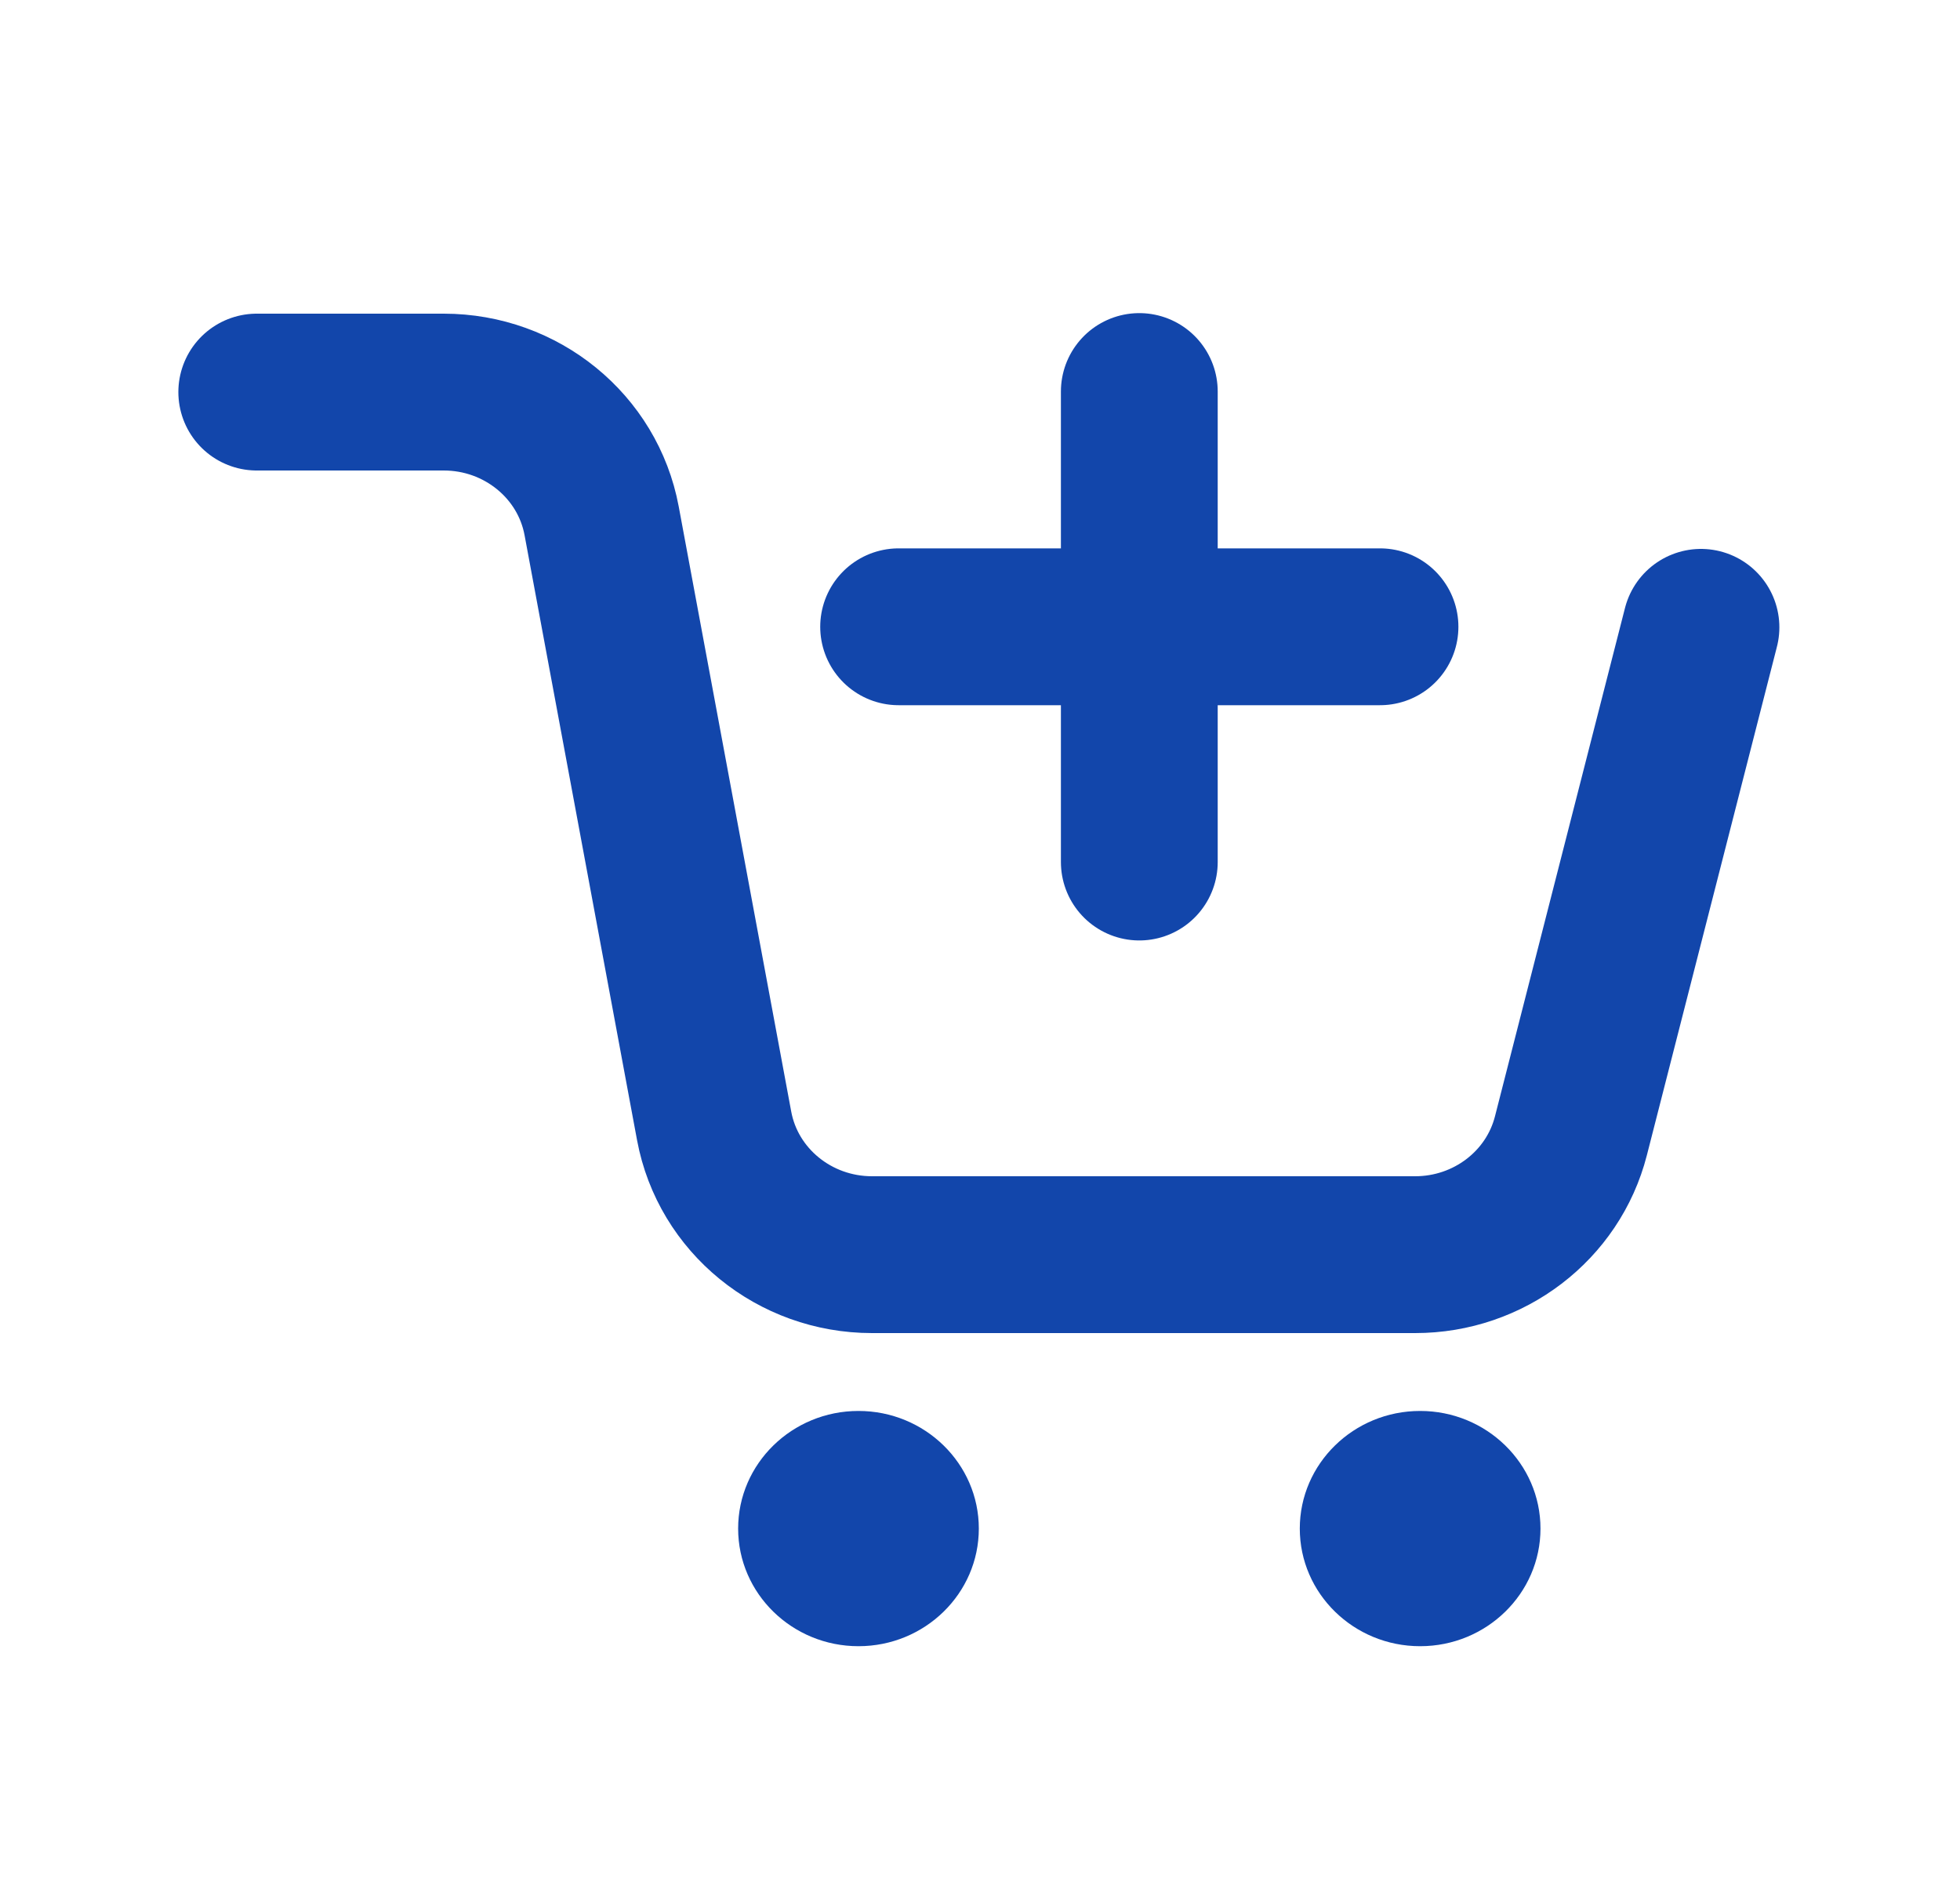
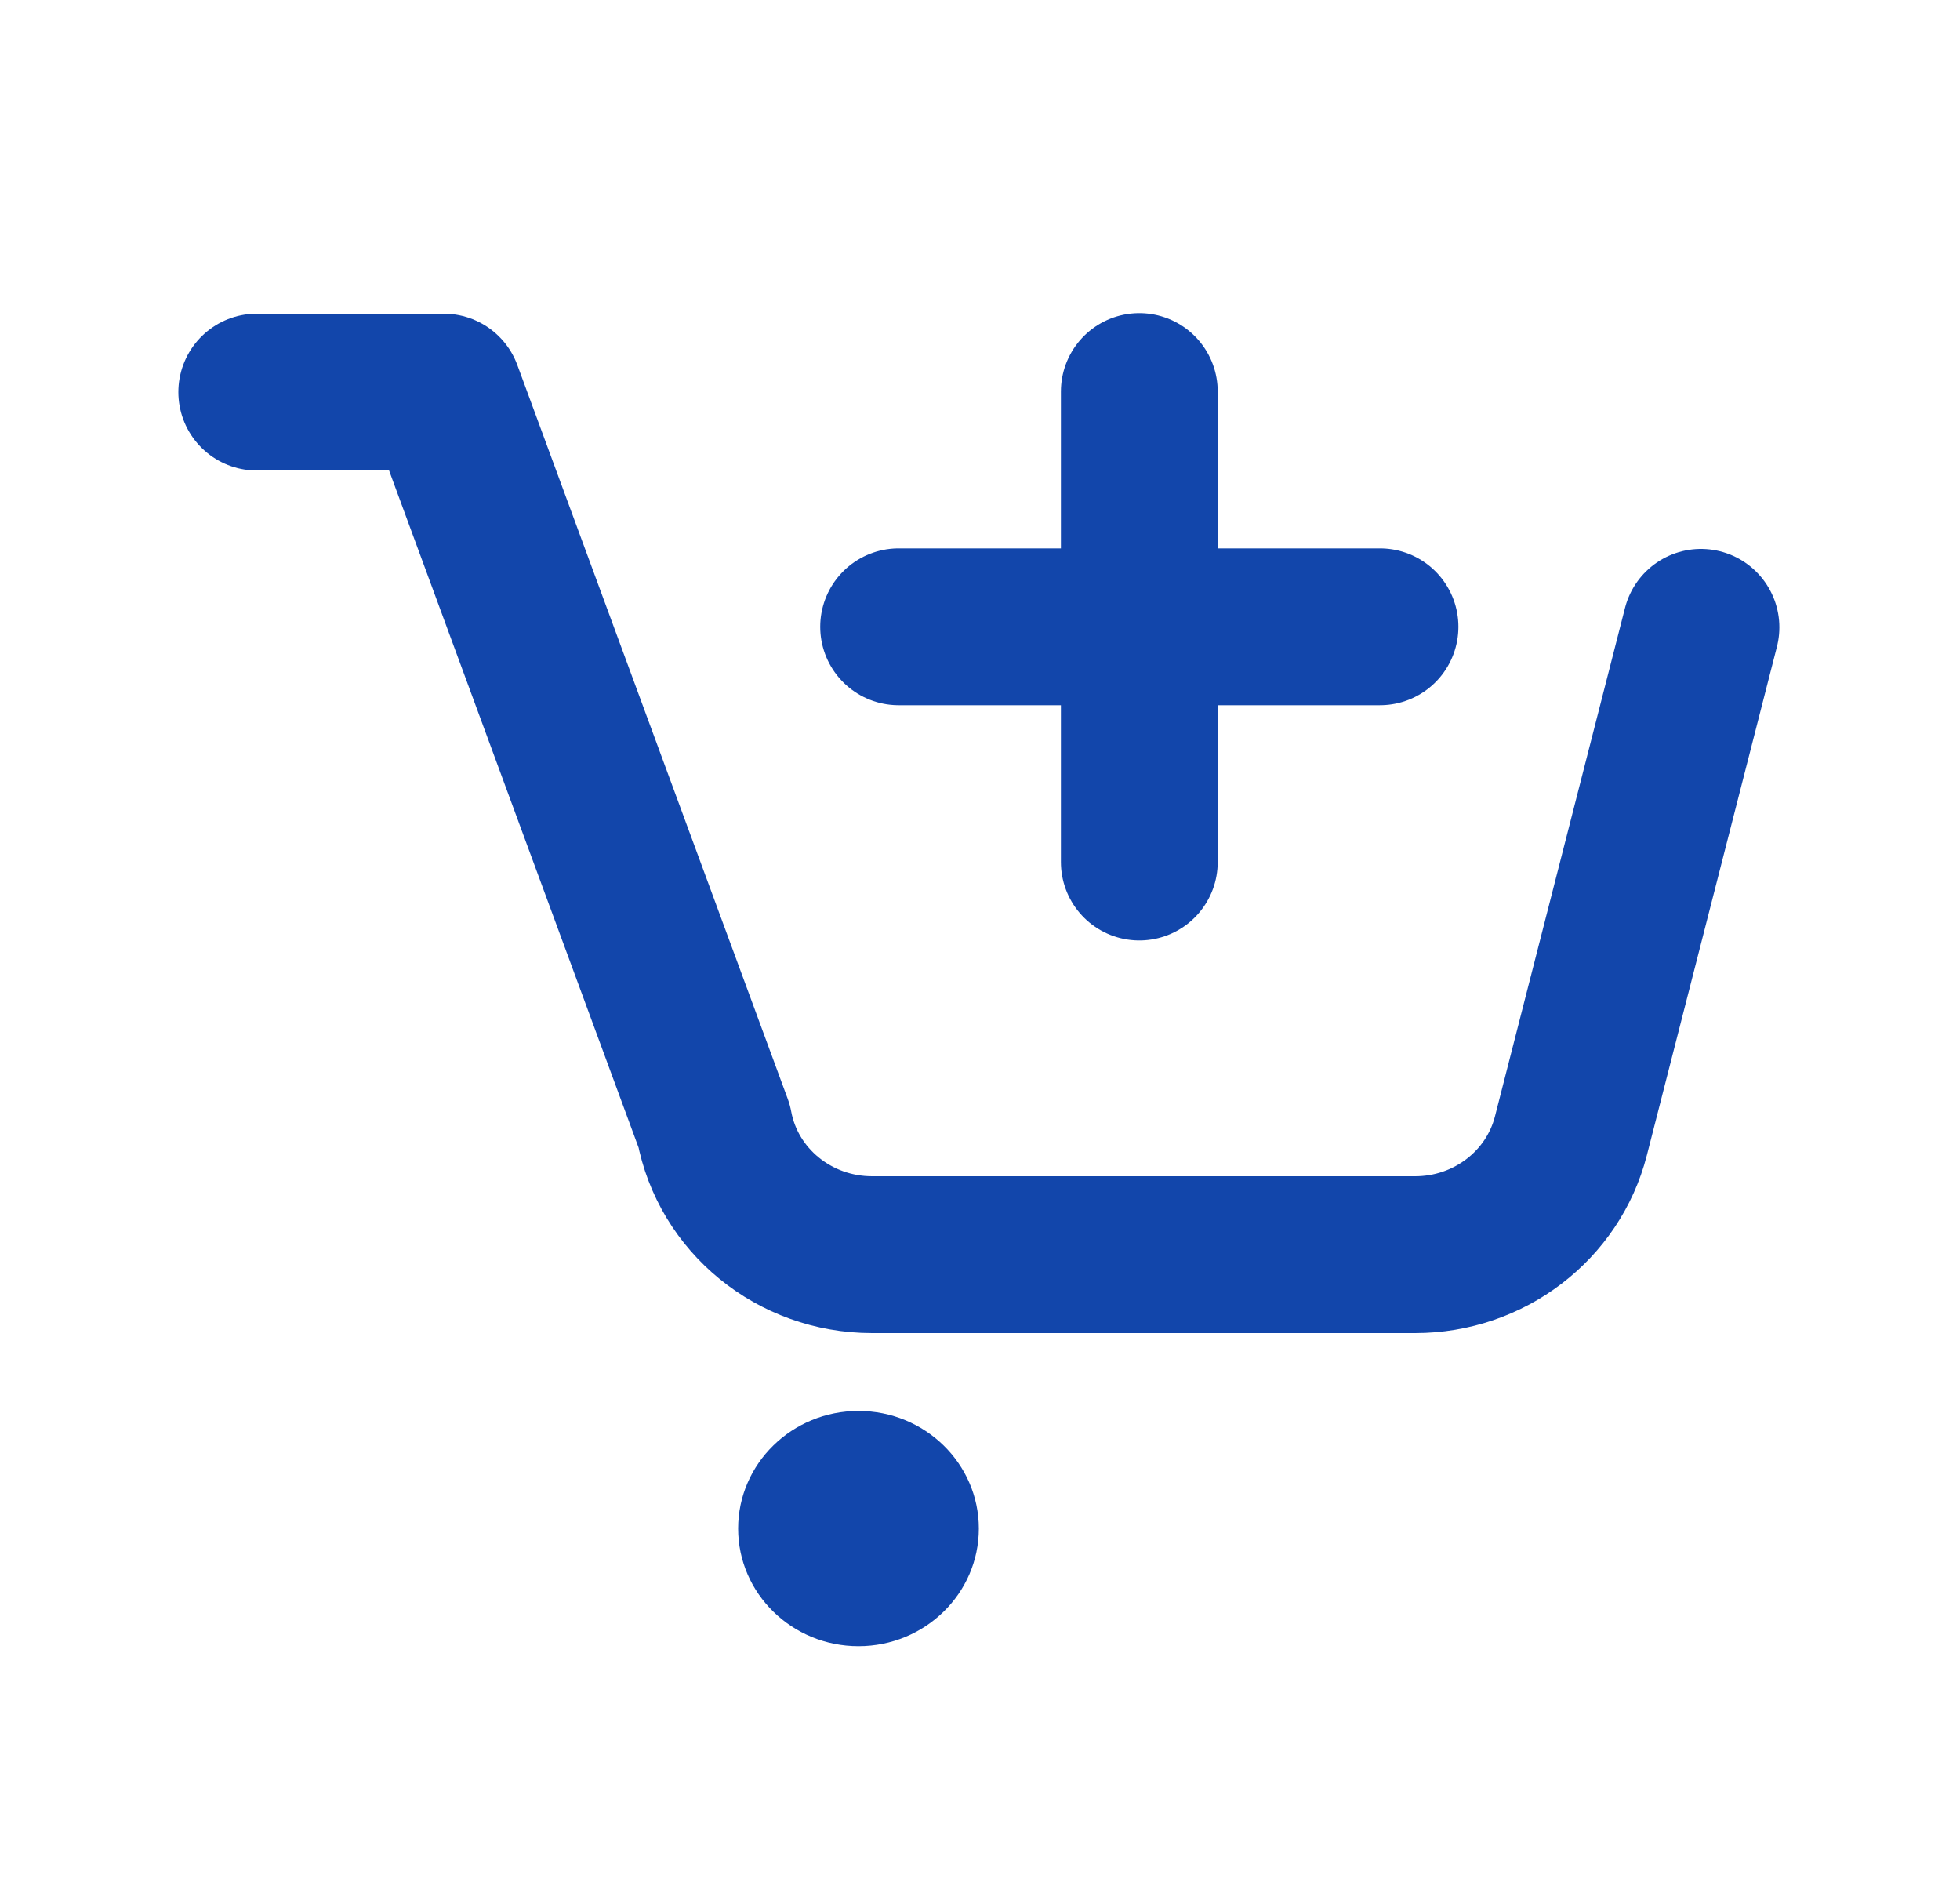
<svg xmlns="http://www.w3.org/2000/svg" width="25" height="24" viewBox="0 0 25 24" fill="none">
  <g id="Group 11">
    <path id="Fill 6" fill-rule="evenodd" clip-rule="evenodd" d="M10.95 17.993C10.103 17.993 9.415 18.665 9.415 19.493C9.415 20.321 10.103 20.993 10.95 20.993C11.797 20.993 12.485 20.321 12.485 19.493C12.485 18.665 11.797 17.993 10.95 17.993Z" fill="#1246AB" />
-     <path id="Fill 8" fill-rule="evenodd" clip-rule="evenodd" d="M18.114 17.993C17.267 17.993 16.579 18.665 16.579 19.493C16.579 20.321 17.267 20.993 18.114 20.993C18.961 20.993 19.649 20.321 19.649 19.493C19.649 18.665 18.961 17.993 18.114 17.993Z" fill="#1246AB" />
-     <path id="Stroke 4" d="M3.275 5H5.66C6.649 5 7.497 5.691 7.674 6.642L9.109 14.358C9.286 15.309 10.134 16 11.123 16H18.05C18.99 16 19.809 15.375 20.037 14.485L21.696 8" stroke="#1246AB" stroke-width="2" stroke-linecap="round" stroke-linejoin="round" />
+     <path id="Stroke 4" d="M3.275 5H5.66L9.109 14.358C9.286 15.309 10.134 16 11.123 16H18.05C18.99 16 19.809 15.375 20.037 14.485L21.696 8" stroke="#1246AB" stroke-width="2" stroke-linecap="round" stroke-linejoin="round" />
    <path id="Stroke 3" d="M14.532 10.993V4.993" stroke="#1246AB" stroke-width="2" stroke-linecap="round" stroke-linejoin="round" />
    <path id="Stroke 2" d="M17.602 7.993H11.462" stroke="#1246AB" stroke-width="2" stroke-linecap="round" stroke-linejoin="round" />
  </g>
</svg>